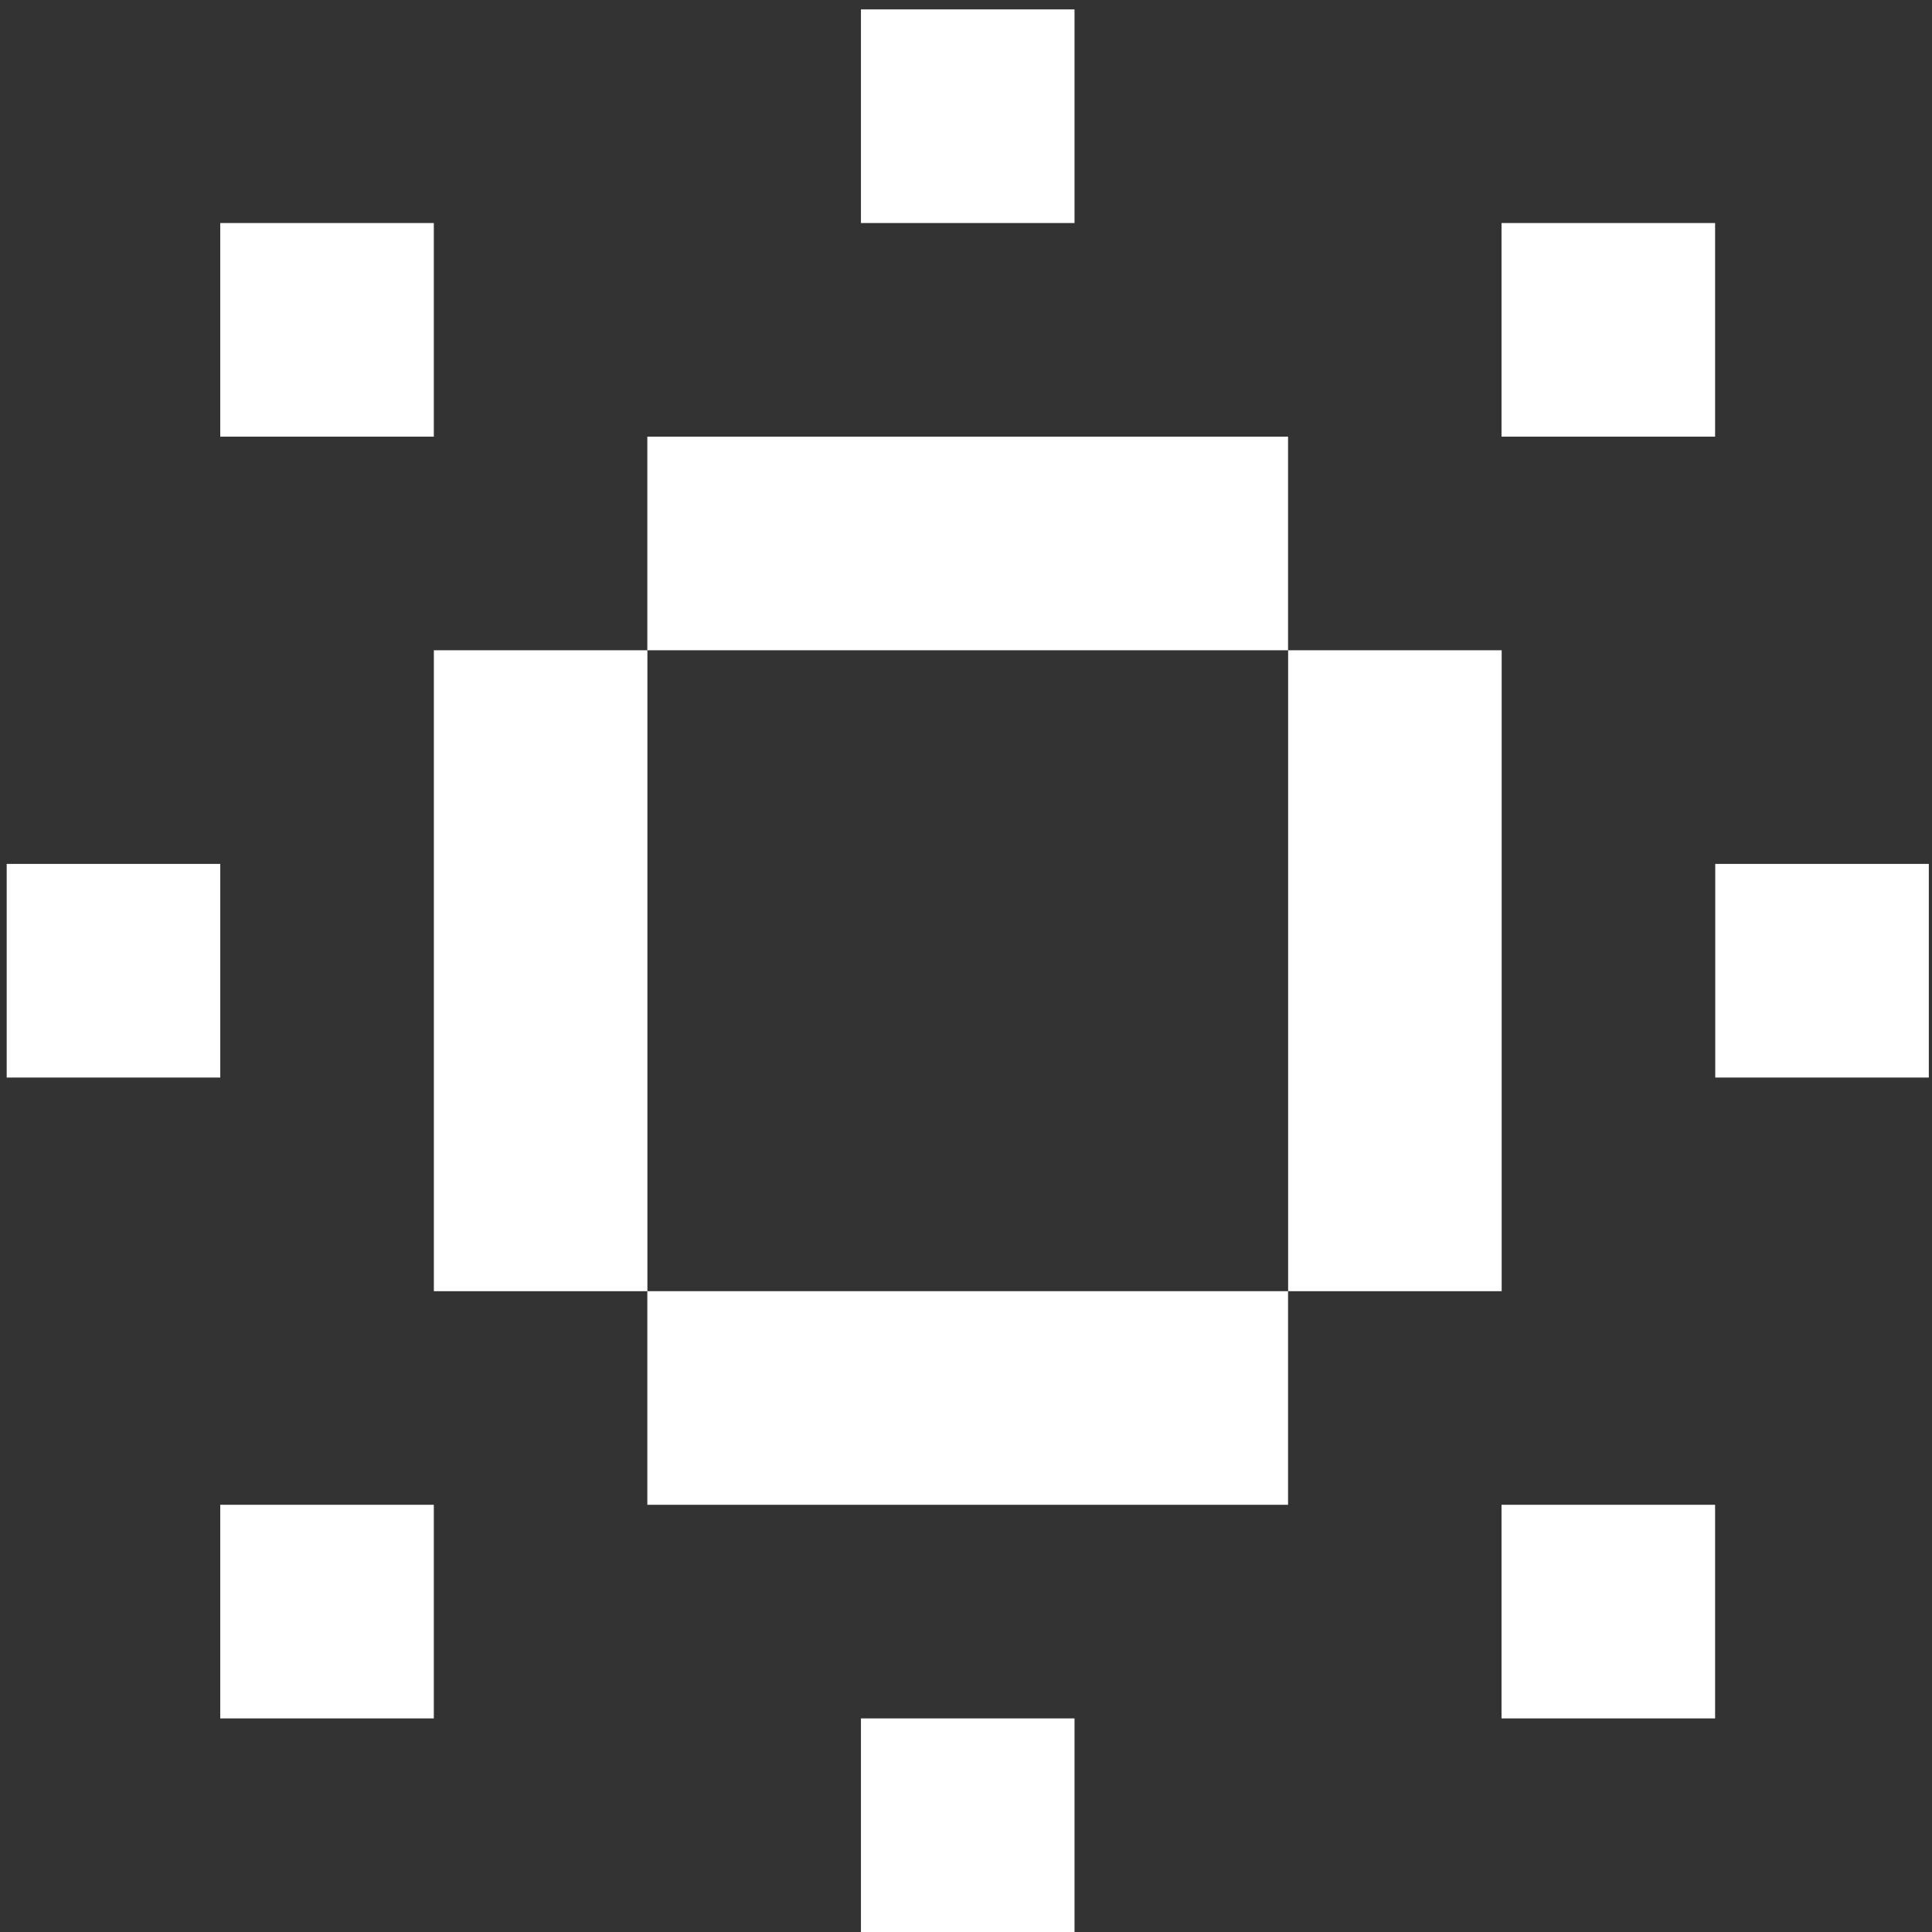
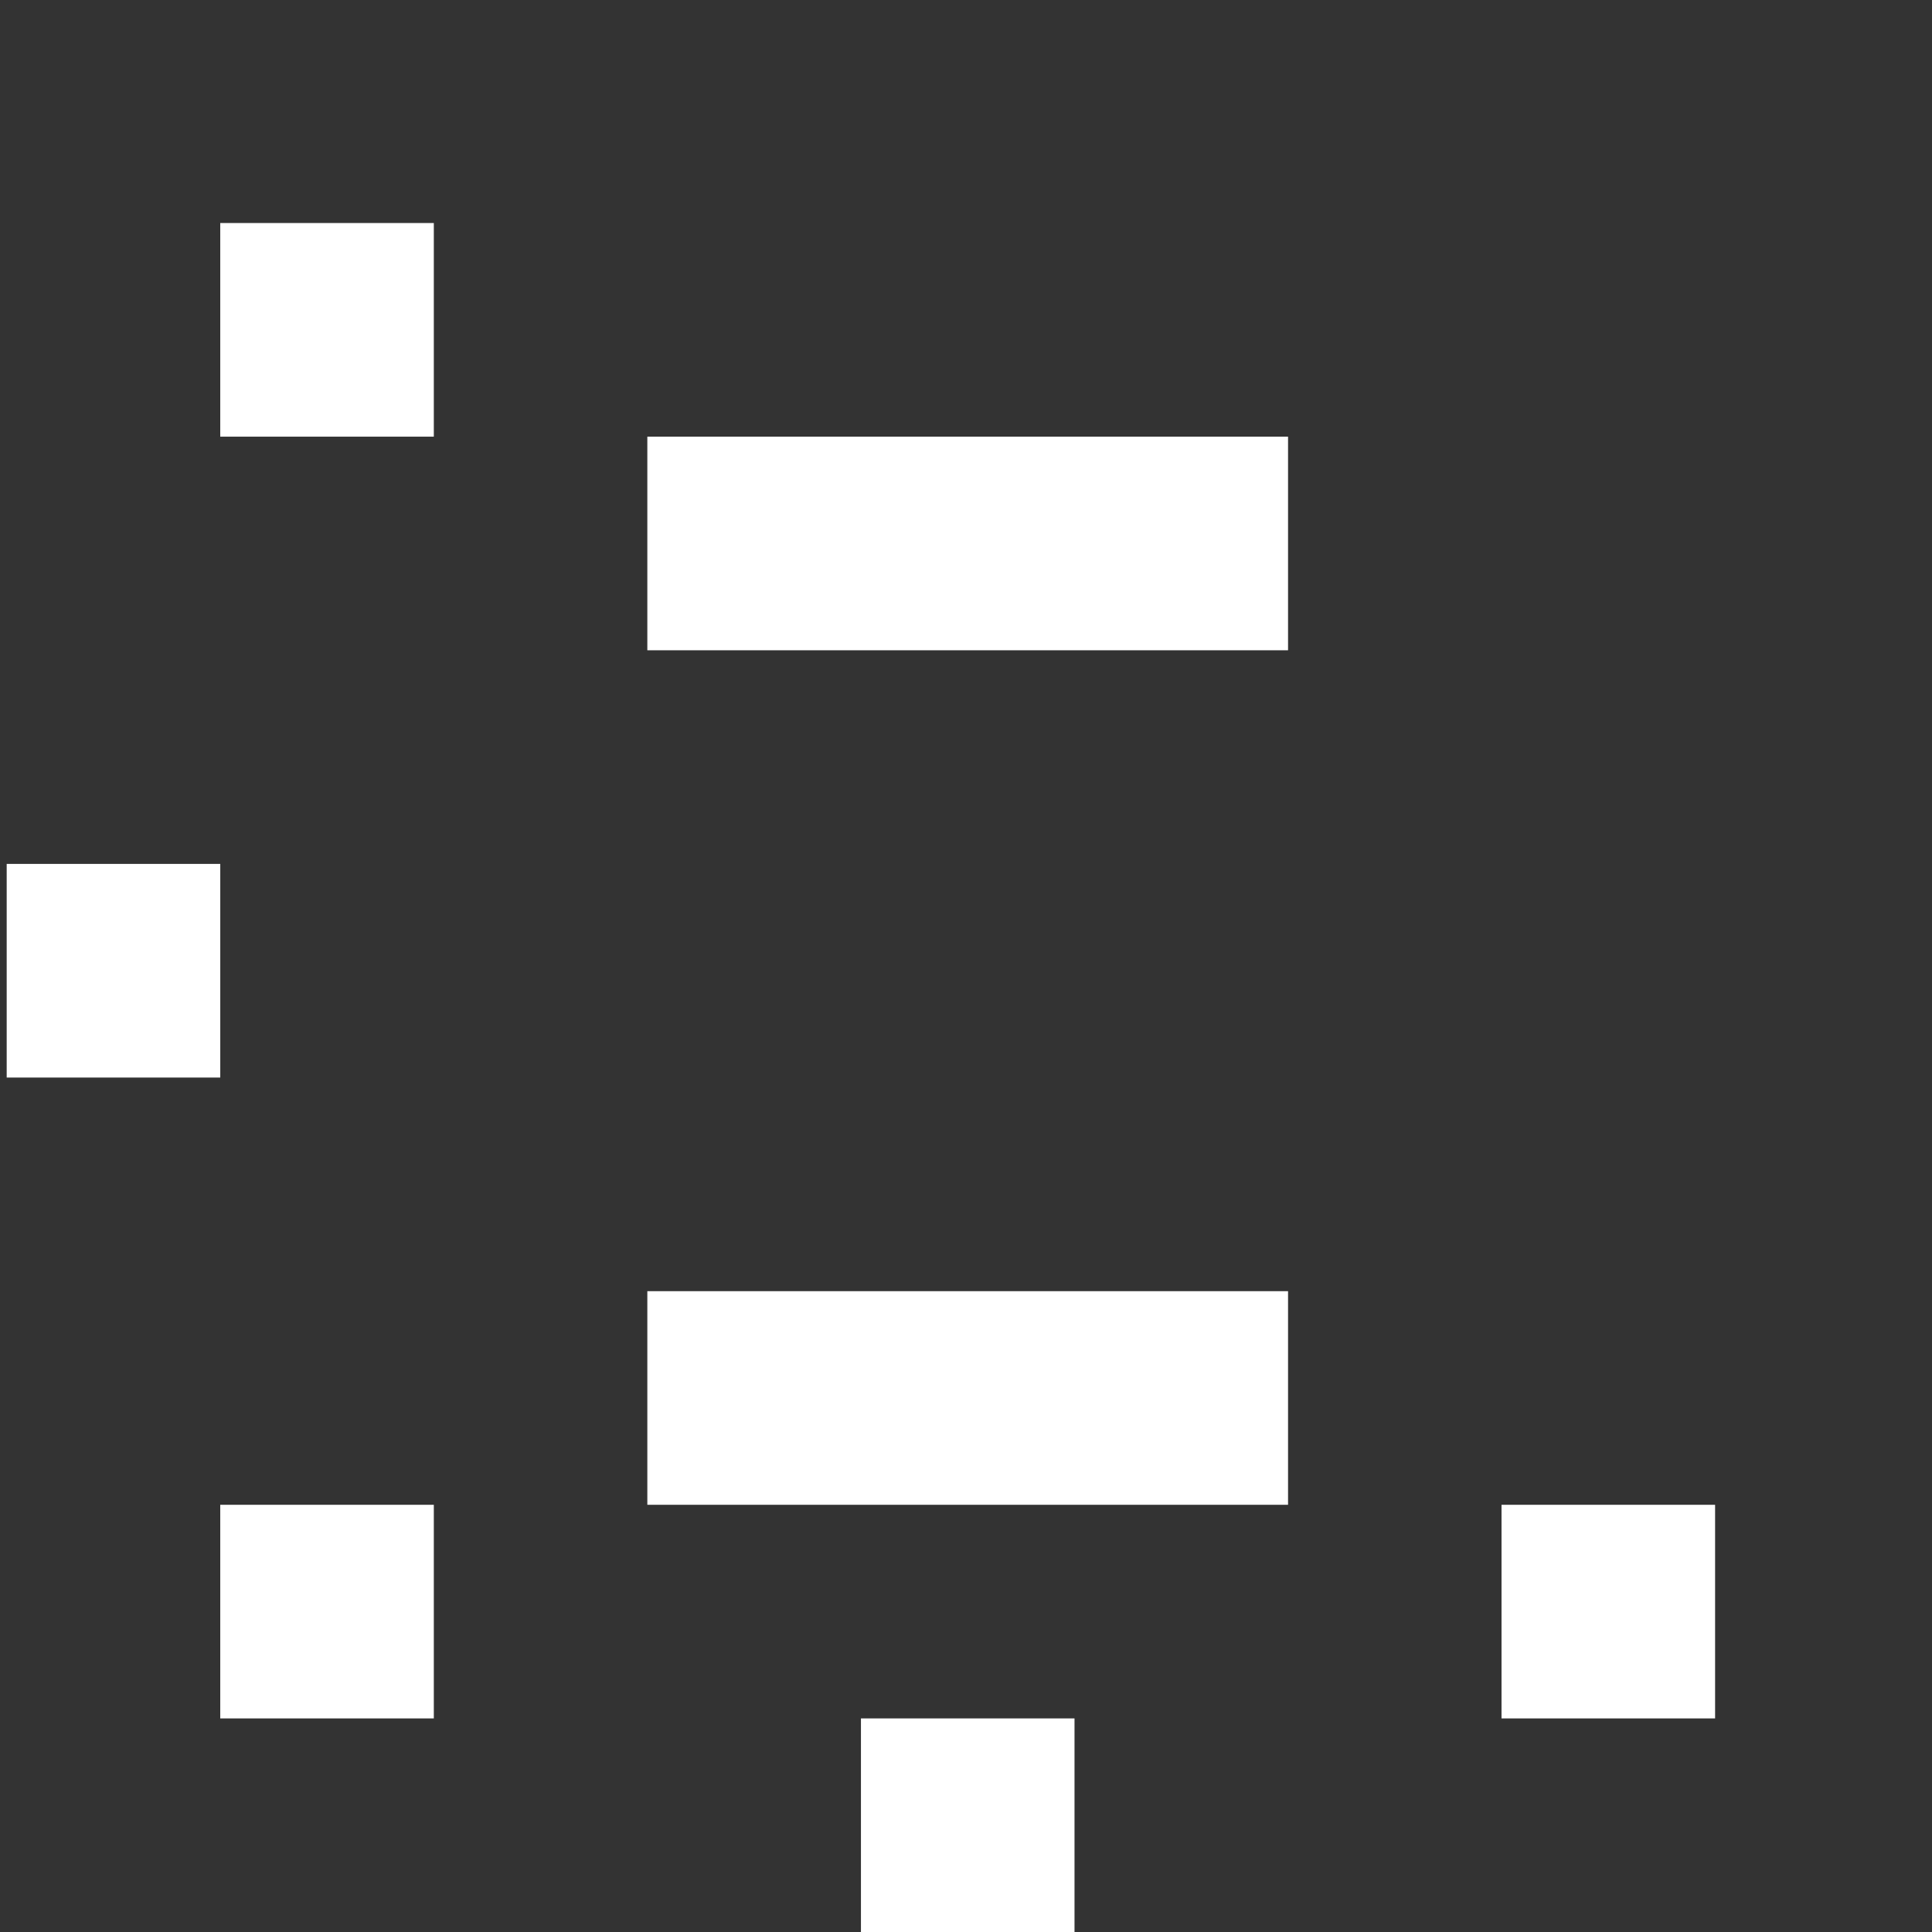
<svg xmlns="http://www.w3.org/2000/svg" width="136" height="136" viewBox="0 0 136 136" fill="none">
  <rect x="0" y="0" width="136" height="136" fill="#333333" stroke="none" />
  <path d="M75.639 120.965H60.605V136.004H75.639V120.965Z" fill="white" />
  <path d="M90.67 90.89H45.568V105.927H90.67V90.89Z" fill="white" />
-   <path d="M75.639 0.662H60.605V15.7H75.639V0.662Z" fill="white" />
  <path d="M30.538 15.7H15.504V30.738H30.538V15.7Z" fill="white" />
  <path d="M90.67 30.738H45.568V45.775H90.67V30.738Z" fill="white" />
-   <path d="M135.776 60.813H120.742V75.852H135.776V60.813Z" fill="white" />
  <path d="M120.731 105.927H105.697V120.965H120.731V105.927Z" fill="white" />
-   <path d="M120.731 15.7H105.697V30.738H120.731V15.7Z" fill="white" />
-   <path d="M105.708 45.775H90.676V90.891H105.708V45.775Z" fill="white" />
  <path d="M15.505 60.813H0.471V75.852H15.505V60.813Z" fill="white" />
-   <path d="M45.573 45.775H30.541V90.891H45.573V45.775Z" fill="white" />
  <path d="M30.538 105.927H15.504V120.965H30.538V105.927Z" fill="white" />
</svg>